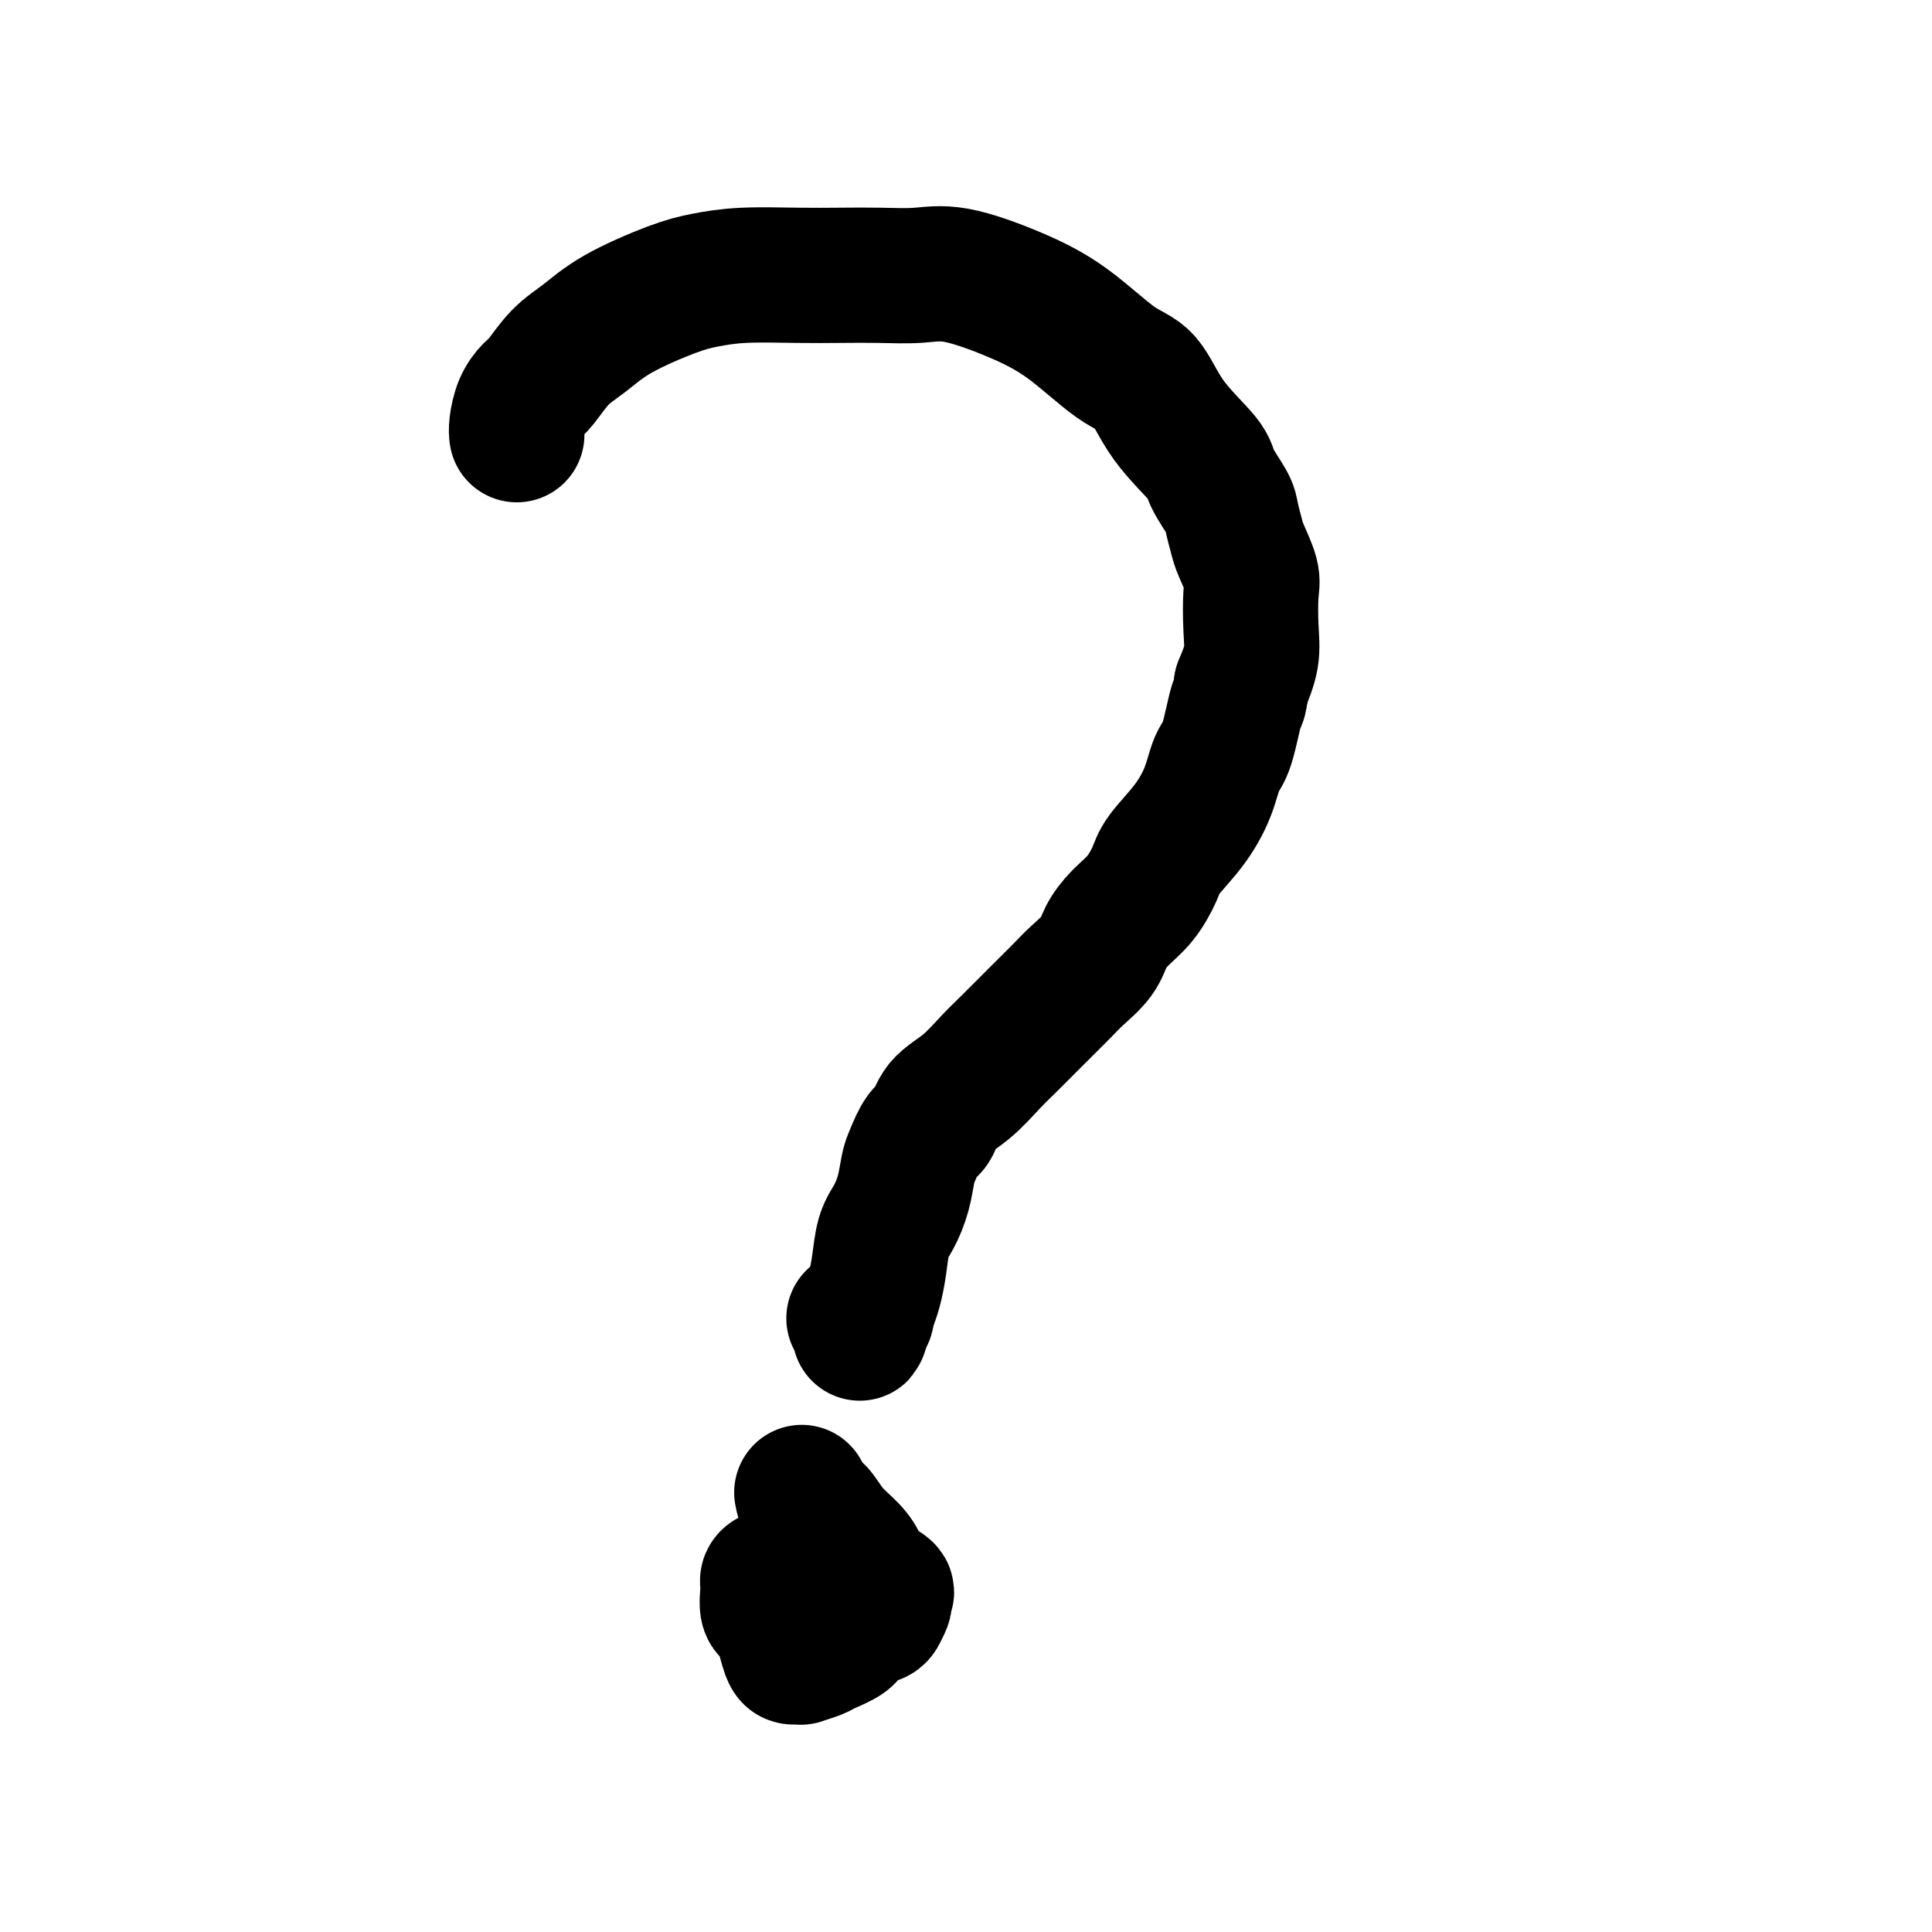
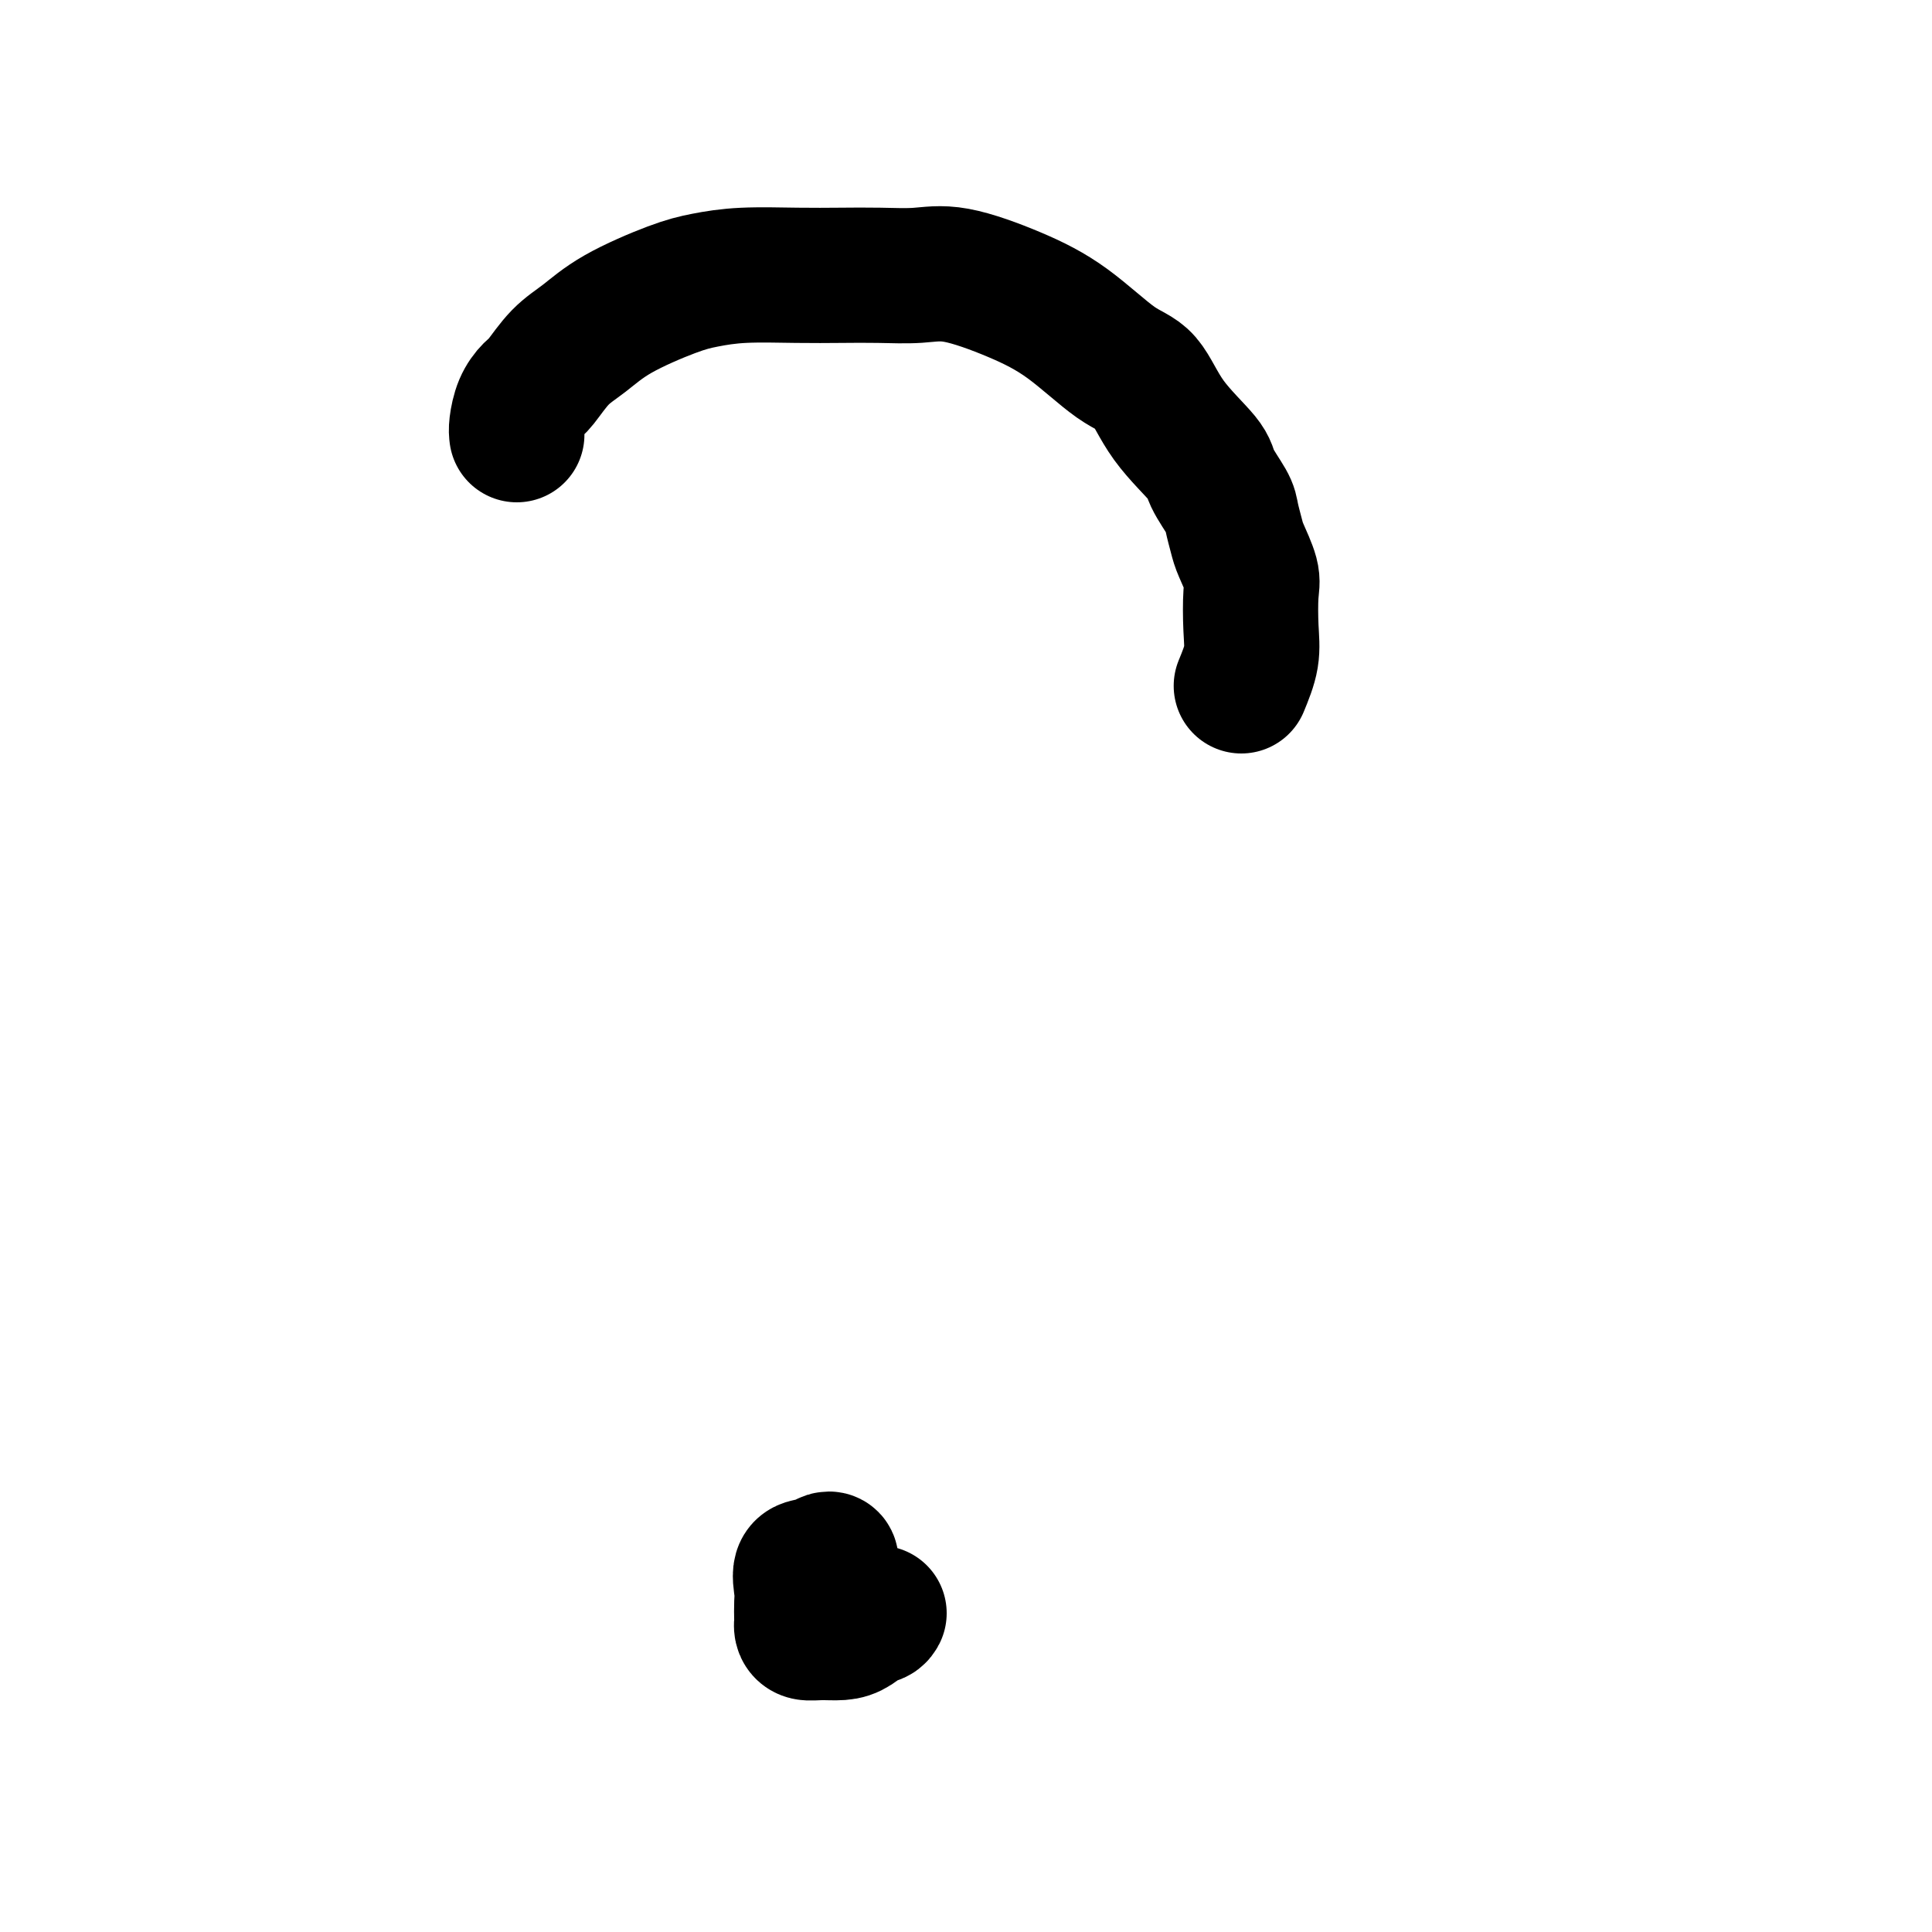
<svg xmlns="http://www.w3.org/2000/svg" viewBox="0 0 400 400" version="1.1">
  <g fill="none" stroke="#000000" stroke-width="28" stroke-linecap="round" stroke-linejoin="round">
    <path d="M107,90c-0.062,-0.476 -0.125,-0.952 0,-2c0.125,-1.048 0.436,-2.666 1,-4c0.564,-1.334 1.379,-2.382 2,-3c0.621,-0.618 1.046,-0.806 2,-2c0.954,-1.194 2.437,-3.395 4,-5c1.563,-1.605 3.207,-2.616 5,-4c1.793,-1.384 3.737,-3.141 7,-5c3.263,-1.859 7.847,-3.818 11,-5c3.153,-1.182 4.875,-1.585 7,-2c2.125,-0.415 4.653,-0.843 8,-1c3.347,-0.157 7.512,-0.045 11,0c3.488,0.045 6.298,0.023 9,0c2.702,-0.023 5.295,-0.047 8,0c2.705,0.047 5.520,0.166 8,0c2.480,-0.166 4.624,-0.617 8,0c3.376,0.617 7.985,2.304 12,4c4.015,1.696 7.437,3.403 11,6c3.563,2.597 7.267,6.086 10,8c2.733,1.914 4.494,2.253 6,4c1.506,1.747 2.756,4.903 5,8c2.244,3.097 5.480,6.135 7,8c1.520,1.865 1.323,2.555 2,4c0.677,1.445 2.227,3.643 3,5c0.773,1.357 0.767,1.872 1,3c0.233,1.128 0.703,2.870 1,4c0.297,1.130 0.421,1.648 1,3c0.579,1.352 1.614,3.539 2,5c0.386,1.461 0.124,2.196 0,4c-0.124,1.804 -0.110,4.678 0,7c0.110,2.322 0.317,4.092 0,6c-0.317,1.908 -1.159,3.954 -2,6" />
-     <path d="M257,142c-0.442,4.024 -0.545,2.584 -1,4c-0.455,1.416 -1.260,5.688 -2,8c-0.740,2.312 -1.415,2.665 -2,4c-0.585,1.335 -1.079,3.652 -2,6c-0.921,2.348 -2.269,4.728 -4,7c-1.731,2.272 -3.843,4.435 -5,6c-1.157,1.565 -1.358,2.532 -2,4c-0.642,1.468 -1.726,3.436 -3,5c-1.274,1.564 -2.738,2.724 -4,4c-1.262,1.276 -2.324,2.667 -3,4c-0.676,1.333 -0.968,2.608 -2,4c-1.032,1.392 -2.806,2.902 -4,4c-1.194,1.098 -1.809,1.784 -3,3c-1.191,1.216 -2.960,2.960 -5,5c-2.040,2.040 -4.353,4.375 -6,6c-1.647,1.625 -2.629,2.541 -4,4c-1.371,1.459 -3.130,3.462 -5,5c-1.870,1.538 -3.849,2.612 -5,4c-1.151,1.388 -1.473,3.090 -2,4c-0.527,0.910 -1.257,1.027 -2,2c-0.743,0.973 -1.498,2.803 -2,4c-0.502,1.197 -0.750,1.761 -1,3c-0.250,1.239 -0.501,3.154 -1,5c-0.499,1.846 -1.247,3.624 -2,5c-0.753,1.376 -1.512,2.352 -2,4c-0.488,1.648 -0.705,3.969 -1,6c-0.295,2.031 -0.667,3.774 -1,5c-0.333,1.226 -0.625,1.937 -1,3c-0.375,1.063 -0.832,2.479 -1,3c-0.168,0.521 -0.048,0.149 0,0c0.048,-0.149 0.024,-0.074 0,0" />
-     <path d="M179,273c-1.889,5.879 -0.611,1.575 0,0c0.611,-1.575 0.556,-0.422 0,0c-0.556,0.422 -1.611,0.114 -2,0c-0.389,-0.114 -0.111,-0.032 0,0c0.111,0.032 0.056,0.016 0,0" />
-     <path d="M166,309c0.259,1.249 0.518,2.499 1,3c0.482,0.501 1.187,0.255 2,1c0.813,0.745 1.734,2.482 3,4c1.266,1.518 2.876,2.818 4,4c1.124,1.182 1.763,2.246 2,3c0.237,0.754 0.074,1.199 0,2c-0.074,0.801 -0.058,1.957 0,3c0.058,1.043 0.159,1.971 0,3c-0.159,1.029 -0.579,2.159 -1,3c-0.421,0.841 -0.842,1.392 -1,2c-0.158,0.608 -0.052,1.273 -1,2c-0.948,0.727 -2.951,1.515 -4,2c-1.049,0.485 -1.146,0.666 -2,1c-0.854,0.334 -2.466,0.820 -3,1c-0.534,0.180 0.009,0.055 0,0c-0.009,-0.055 -0.570,-0.039 -1,0c-0.430,0.039 -0.728,0.102 -1,0c-0.272,-0.102 -0.519,-0.370 -1,-2c-0.481,-1.630 -1.197,-4.622 -2,-6c-0.803,-1.378 -1.694,-1.144 -2,-2c-0.306,-0.856 -0.028,-2.804 0,-4c0.028,-1.196 -0.194,-1.640 0,-2c0.194,-0.360 0.803,-0.636 2,-1c1.197,-0.364 2.982,-0.816 5,-1c2.018,-0.184 4.267,-0.099 6,0c1.733,0.099 2.948,0.211 5,1c2.052,0.789 4.939,2.256 6,3c1.061,0.744 0.295,0.767 0,1c-0.295,0.233 -0.118,0.678 0,1c0.118,0.322 0.177,0.521 0,1c-0.177,0.479 -0.588,1.240 -1,2" />
    <path d="M182,334c-0.460,0.895 -1.111,0.633 -2,1c-0.889,0.367 -2.018,1.363 -3,2c-0.982,0.637 -1.818,0.913 -3,1c-1.182,0.087 -2.709,-0.017 -4,0c-1.291,0.017 -2.346,0.153 -3,0c-0.654,-0.153 -0.907,-0.595 -1,-1c-0.093,-0.405 -0.028,-0.774 0,-1c0.028,-0.226 0.017,-0.308 0,-1c-0.017,-0.692 -0.040,-1.993 0,-3c0.040,-1.007 0.144,-1.721 0,-3c-0.144,-1.279 -0.536,-3.124 0,-4c0.536,-0.876 2.001,-0.785 3,-1c0.999,-0.215 1.532,-0.737 2,-1c0.468,-0.263 0.871,-0.267 1,0c0.129,0.267 -0.017,0.803 0,1c0.017,0.197 0.197,0.053 0,0c-0.197,-0.053 -0.771,-0.015 -1,0c-0.229,0.015 -0.115,0.008 0,0" />
  </g>
</svg>